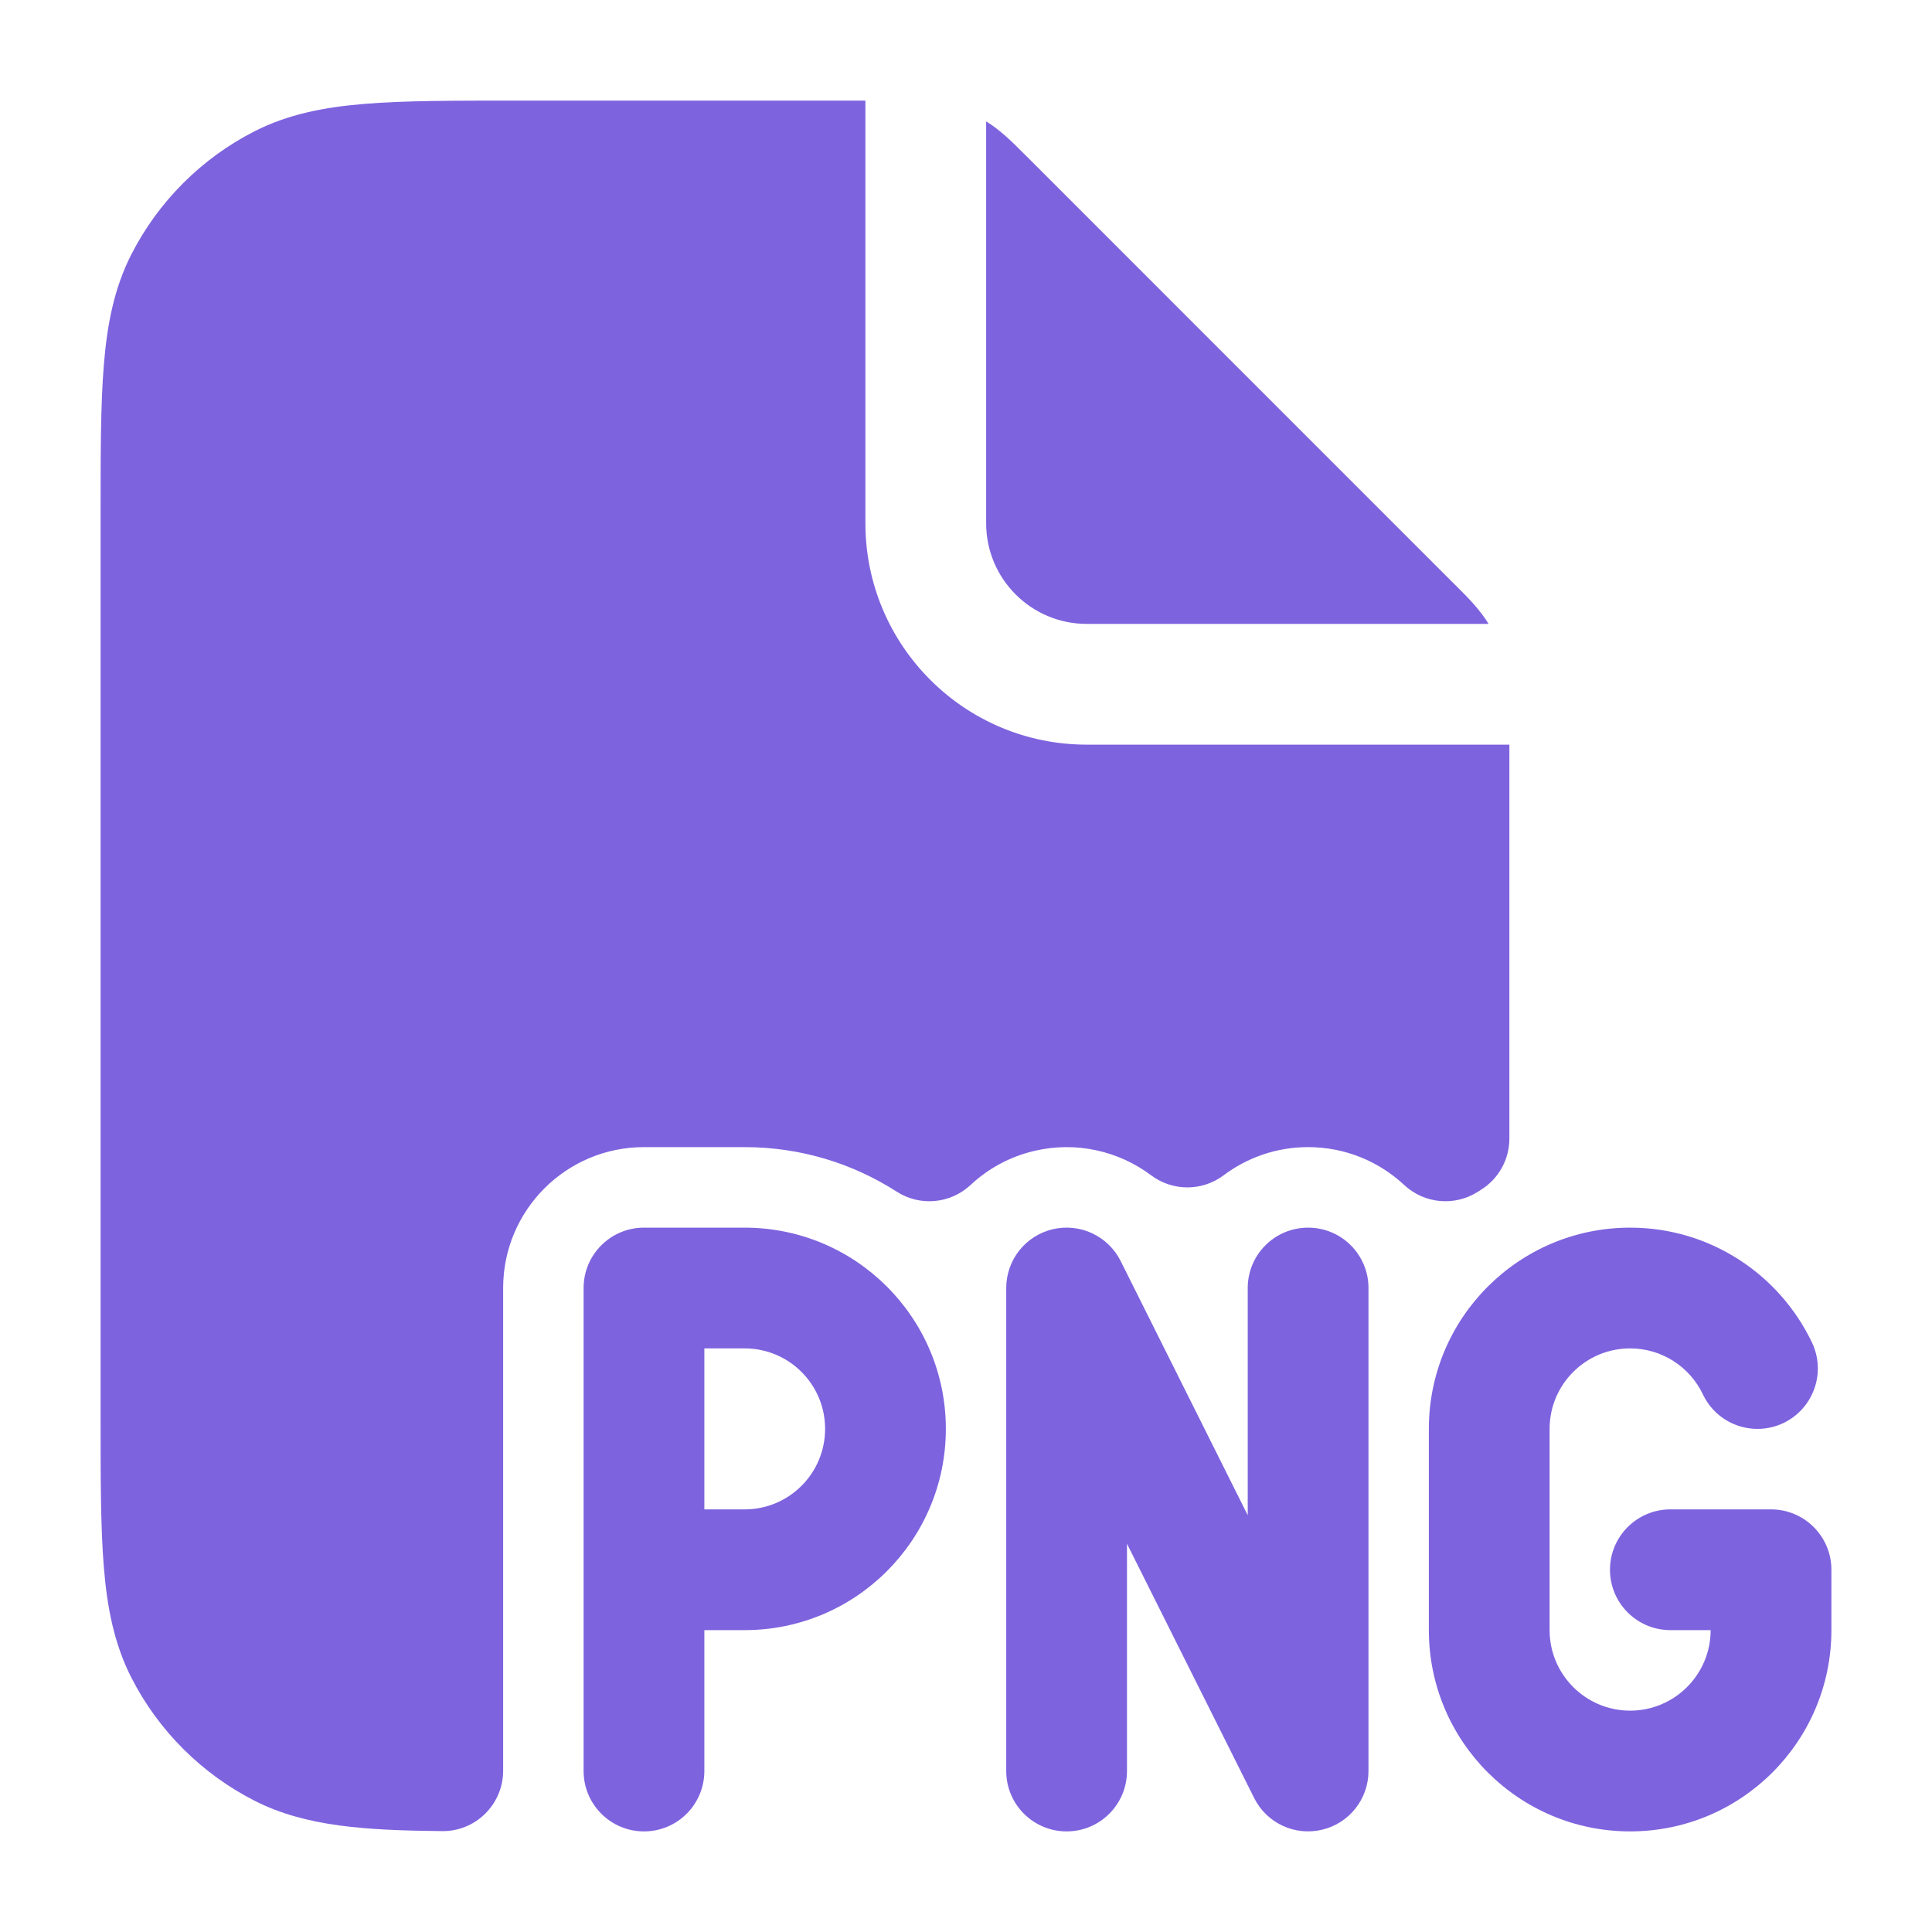
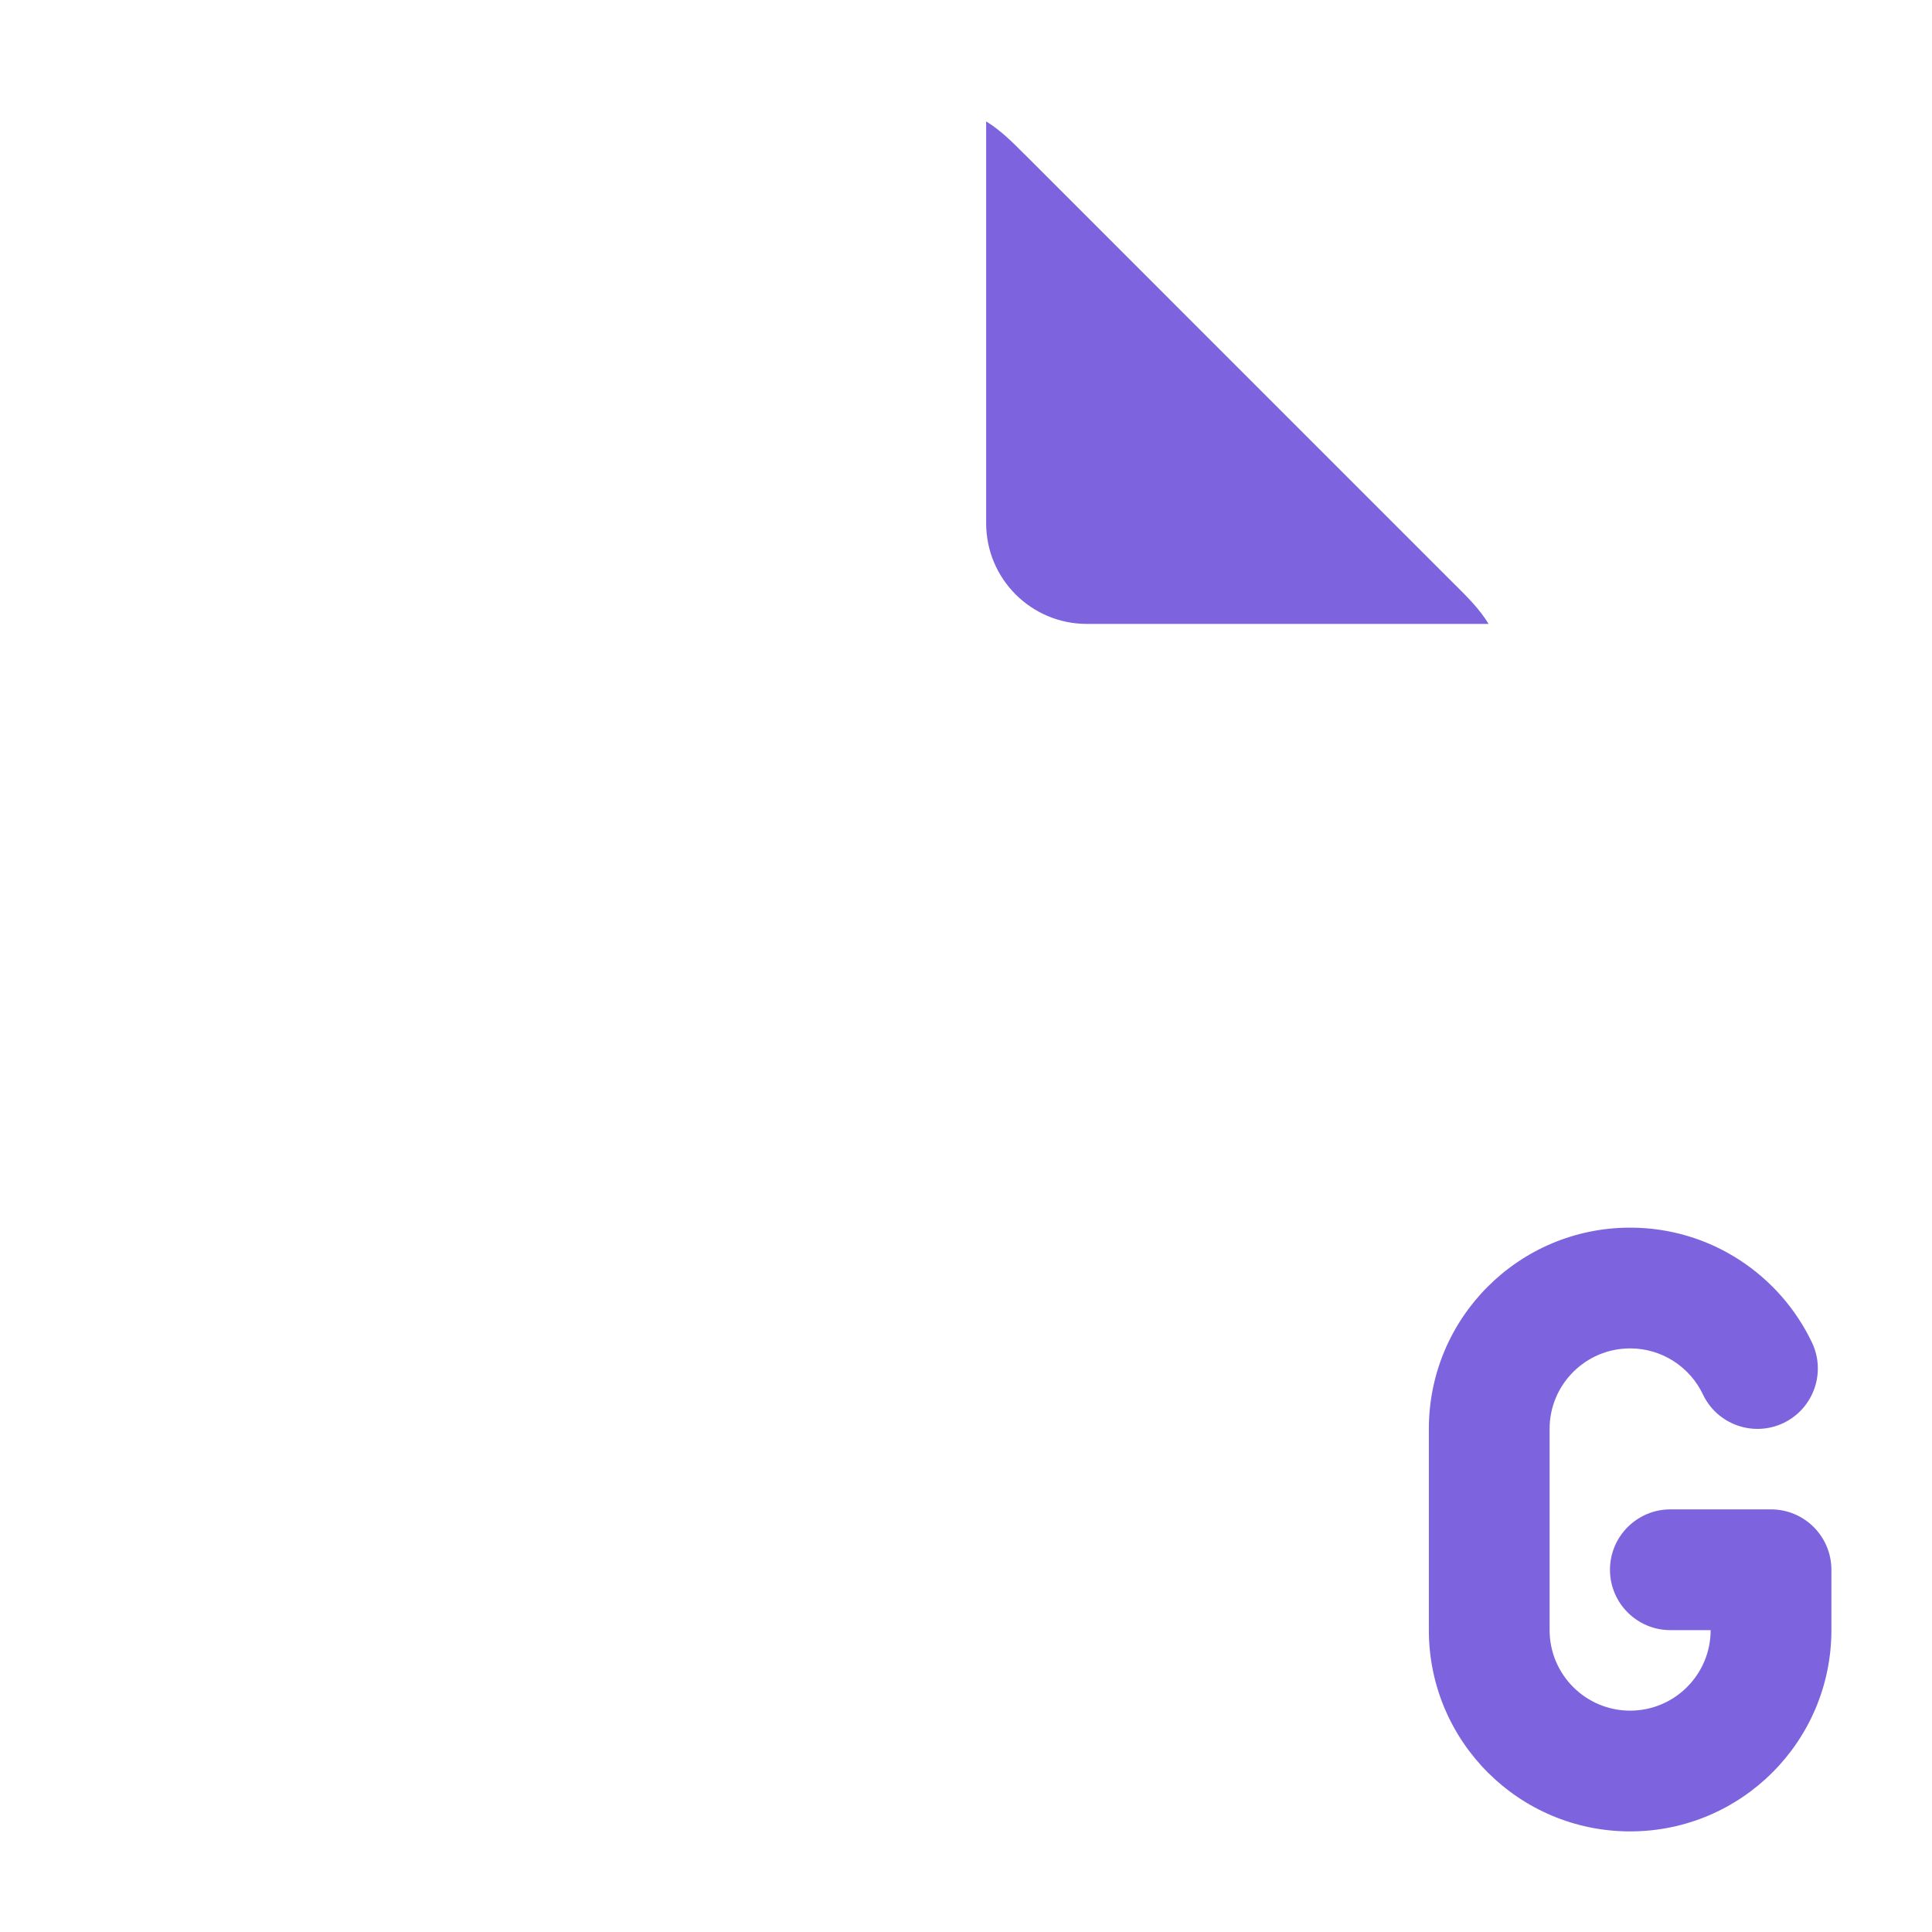
<svg xmlns="http://www.w3.org/2000/svg" width="28" height="28" viewBox="0 0 28 28" fill="none">
-   <path d="M12.542 1.458H7.43C6.563 1.458 5.859 1.458 5.288 1.505C4.699 1.553 4.175 1.655 3.688 1.903C2.92 2.295 2.295 2.92 1.903 3.688C1.655 4.175 1.553 4.699 1.505 5.288C1.458 5.859 1.458 6.563 1.458 7.43V20.57C1.458 21.438 1.458 22.141 1.505 22.712C1.553 23.301 1.655 23.825 1.903 24.312C2.295 25.081 2.92 25.705 3.688 26.097C4.433 26.476 5.302 26.526 6.407 26.538C6.64 26.541 6.866 26.45 7.032 26.285C7.198 26.121 7.292 25.897 7.292 25.663V18.667C7.292 17.539 8.206 16.625 9.333 16.625H10.792C11.605 16.625 12.36 16.862 12.995 17.27C13.332 17.487 13.773 17.447 14.066 17.174C14.319 16.937 14.633 16.764 14.989 16.68C15.594 16.537 16.21 16.679 16.684 17.034C16.995 17.267 17.423 17.267 17.734 17.033C18.075 16.777 18.498 16.625 18.958 16.625C19.497 16.625 19.985 16.833 20.351 17.174C20.644 17.447 21.084 17.487 21.421 17.27L21.464 17.243C21.72 17.083 21.875 16.803 21.875 16.501V10.792H15.75C13.978 10.792 12.542 9.355 12.542 7.583V1.458Z" fill="#7E63DF" />
  <path d="M21.574 9.042C21.574 9.042 21.574 9.042 21.574 9.042C21.446 8.832 21.273 8.66 21.112 8.499L21.072 8.46L14.874 2.261L14.834 2.222C14.673 2.06 14.501 1.888 14.292 1.759C14.292 1.759 14.292 1.759 14.292 1.759L14.292 7.583C14.292 8.389 14.945 9.042 15.75 9.042L21.574 9.042Z" fill="#7E63DF" />
-   <path fill-rule="evenodd" clip-rule="evenodd" d="M8.458 18.667C8.458 18.183 8.85 17.792 9.333 17.792H10.792C12.402 17.792 13.708 19.098 13.708 20.708C13.708 22.319 12.402 23.625 10.792 23.625H10.208V25.667C10.208 26.15 9.817 26.542 9.333 26.542C8.85 26.542 8.458 26.15 8.458 25.667V18.667ZM10.208 21.875H10.792C11.436 21.875 11.958 21.353 11.958 20.708C11.958 20.064 11.436 19.542 10.792 19.542H10.208V21.875Z" fill="#7E63DF" />
-   <path d="M16.241 18.275C16.059 17.912 15.652 17.722 15.257 17.815C14.862 17.908 14.583 18.261 14.583 18.667V25.667C14.583 26.15 14.975 26.542 15.458 26.542C15.942 26.542 16.333 26.15 16.333 25.667V22.373L18.176 26.058C18.357 26.421 18.764 26.612 19.159 26.518C19.554 26.425 19.833 26.073 19.833 25.667V18.667C19.833 18.183 19.442 17.792 18.958 17.792C18.475 17.792 18.083 18.183 18.083 18.667V21.96L16.241 18.275Z" fill="#7E63DF" />
  <path d="M20.708 20.708C20.708 19.098 22.014 17.792 23.625 17.792C24.79 17.792 25.793 18.475 26.261 19.458C26.468 19.894 26.282 20.416 25.846 20.624C25.409 20.831 24.887 20.645 24.68 20.209C24.492 19.813 24.089 19.542 23.625 19.542C22.981 19.542 22.458 20.064 22.458 20.708V23.625C22.458 24.269 22.981 24.792 23.625 24.792C24.269 24.792 24.792 24.269 24.792 23.625H24.208C23.725 23.625 23.333 23.233 23.333 22.75C23.333 22.267 23.725 21.875 24.208 21.875H25.667C26.15 21.875 26.542 22.267 26.542 22.75V23.625C26.542 25.236 25.236 26.542 23.625 26.542C22.014 26.542 20.708 25.236 20.708 23.625V20.708Z" fill="#7E63DF" />
</svg>